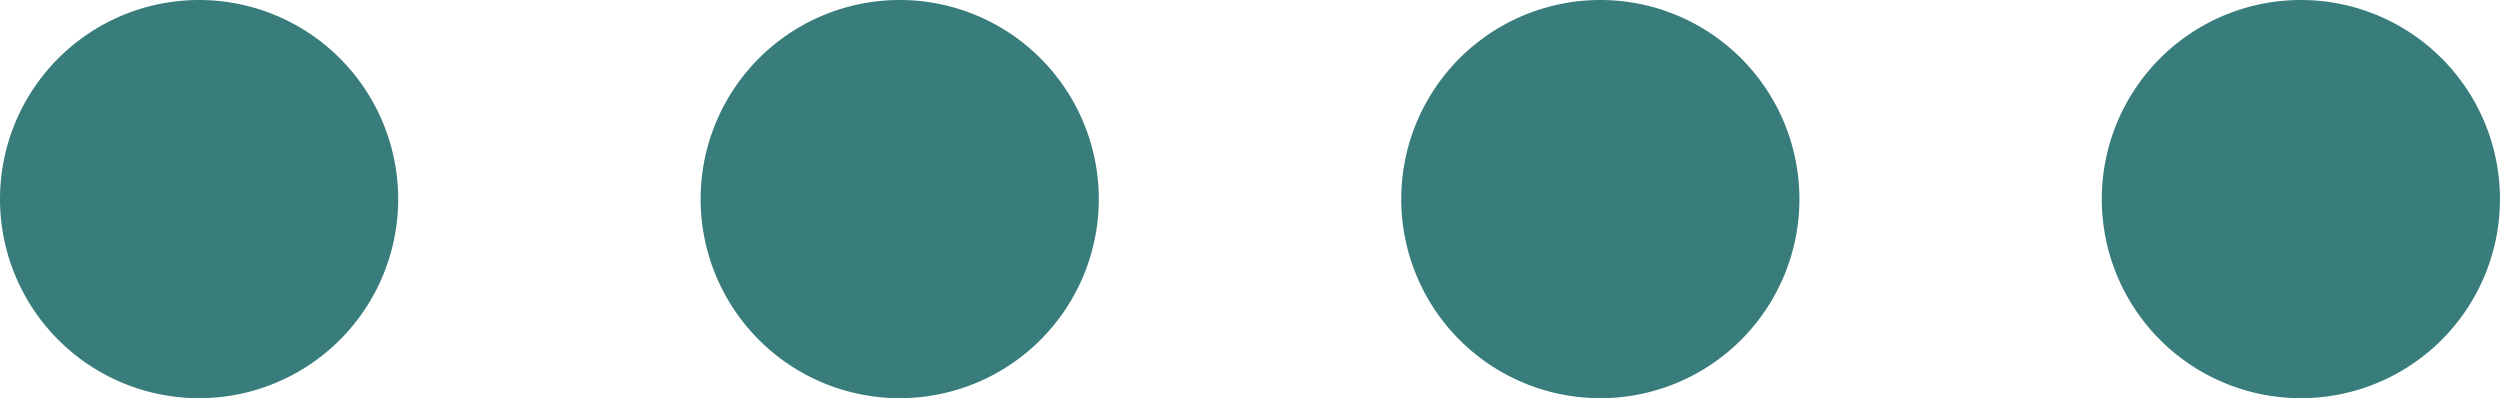
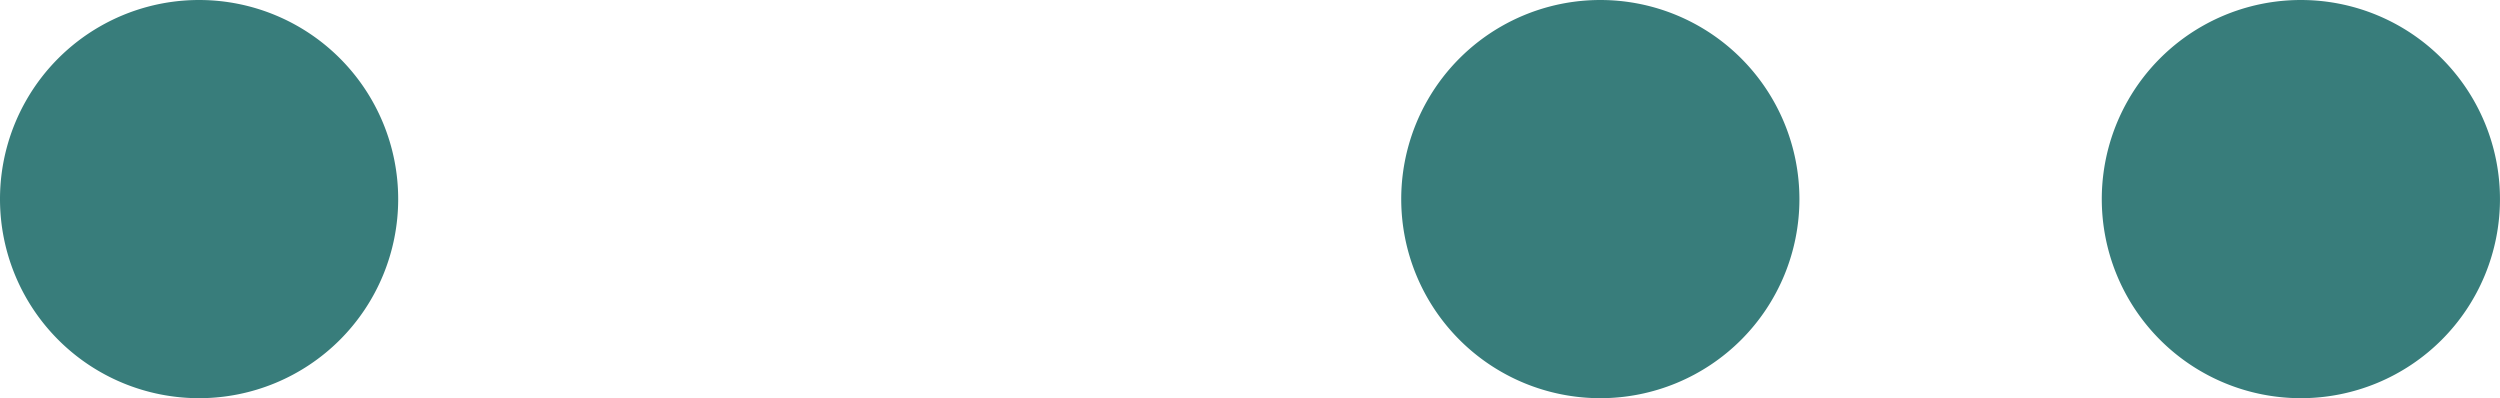
<svg xmlns="http://www.w3.org/2000/svg" width="75.505" height="12.027">
  <g id="Groupe_282" data-name="Groupe 282" transform="translate(-350.549 -153.922)" fill="#387d7b">
    <path id="Tracé_2635" data-name="Tracé 2635" d="M12.027 6.013A6.013 6.013 0 1 1 6.013 0a6.013 6.013 0 0 1 6.014 6.013" transform="rotate(-90 258.249 -92.3)" />
-     <path id="Tracé_2636" data-name="Tracé 2636" d="M12.027 6.013A6.013 6.013 0 1 1 6.013 0a6.013 6.013 0 0 1 6.014 6.013" transform="rotate(-90 268.829 -102.88)" />
    <path id="Tracé_2637" data-name="Tracé 2637" d="M12.027 6.013A6.013 6.013 0 1 1 6.013 0a6.013 6.013 0 0 1 6.014 6.013" transform="rotate(-90 279.409 -113.46)" />
    <path id="Tracé_2638" data-name="Tracé 2638" d="M12.027 6.013A6.013 6.013 0 1 1 6.013 0a6.013 6.013 0 0 1 6.014 6.013" transform="rotate(-90 289.988 -124.039)" />
  </g>
</svg>